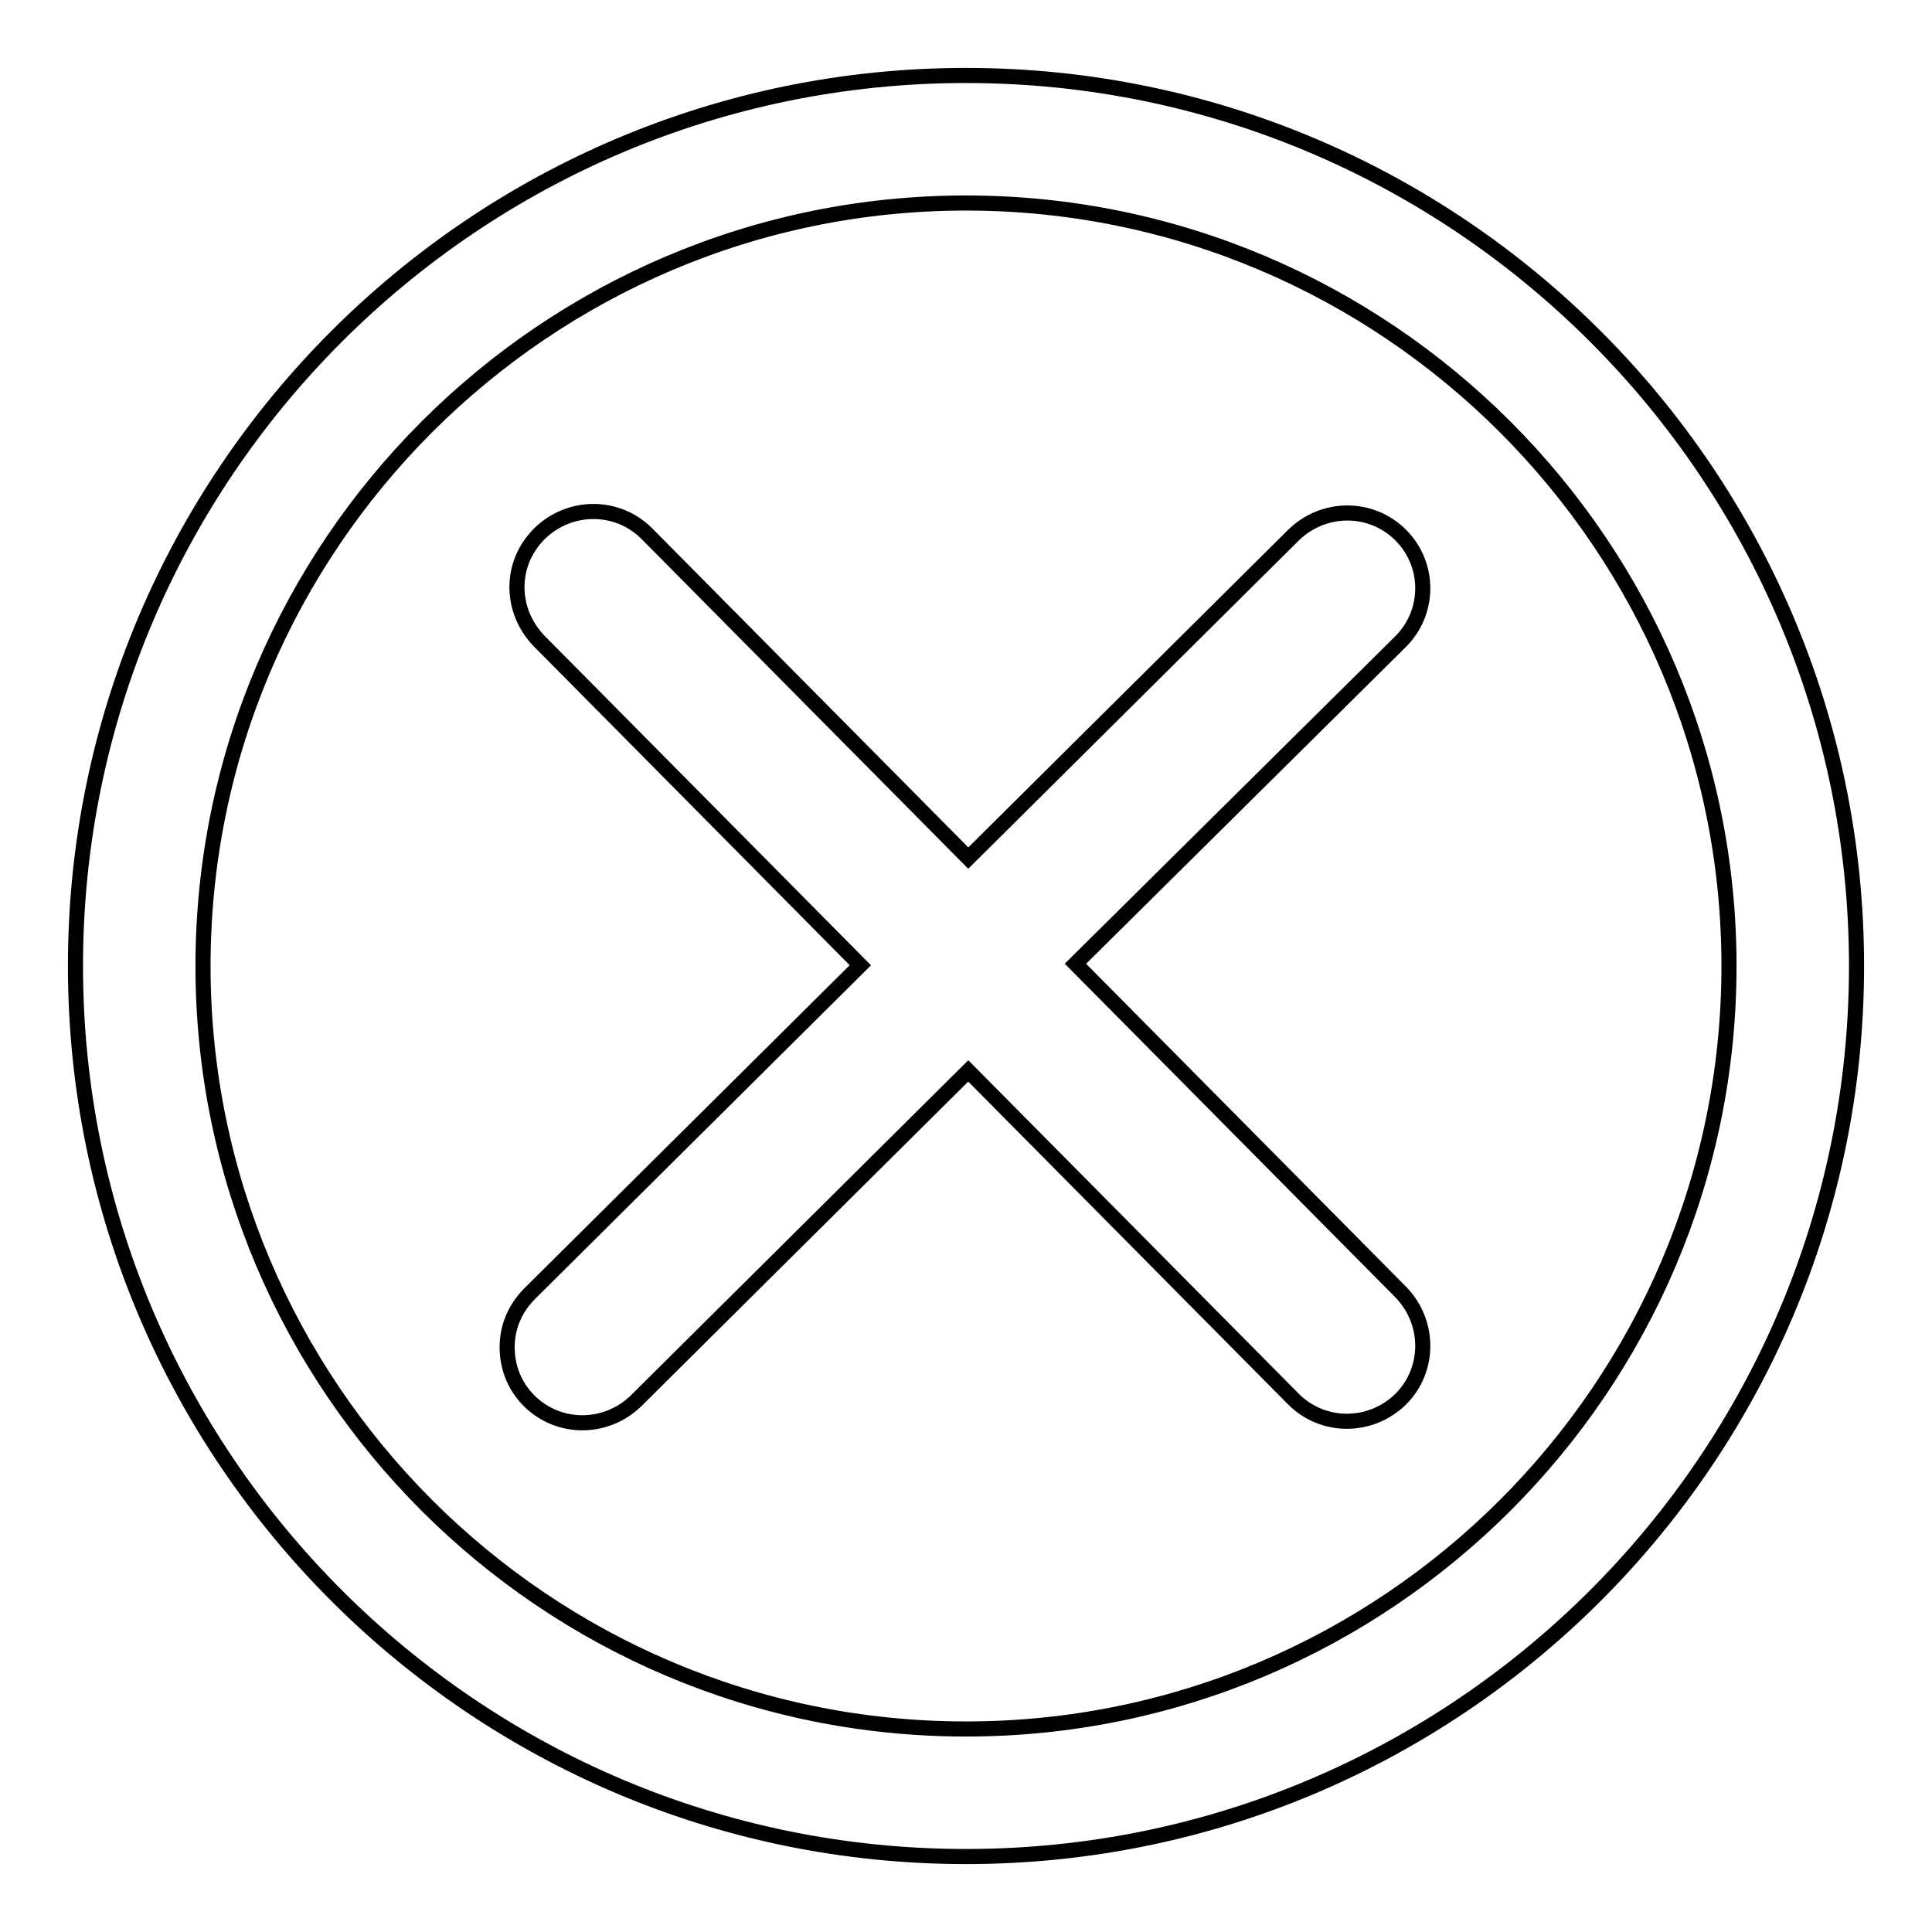
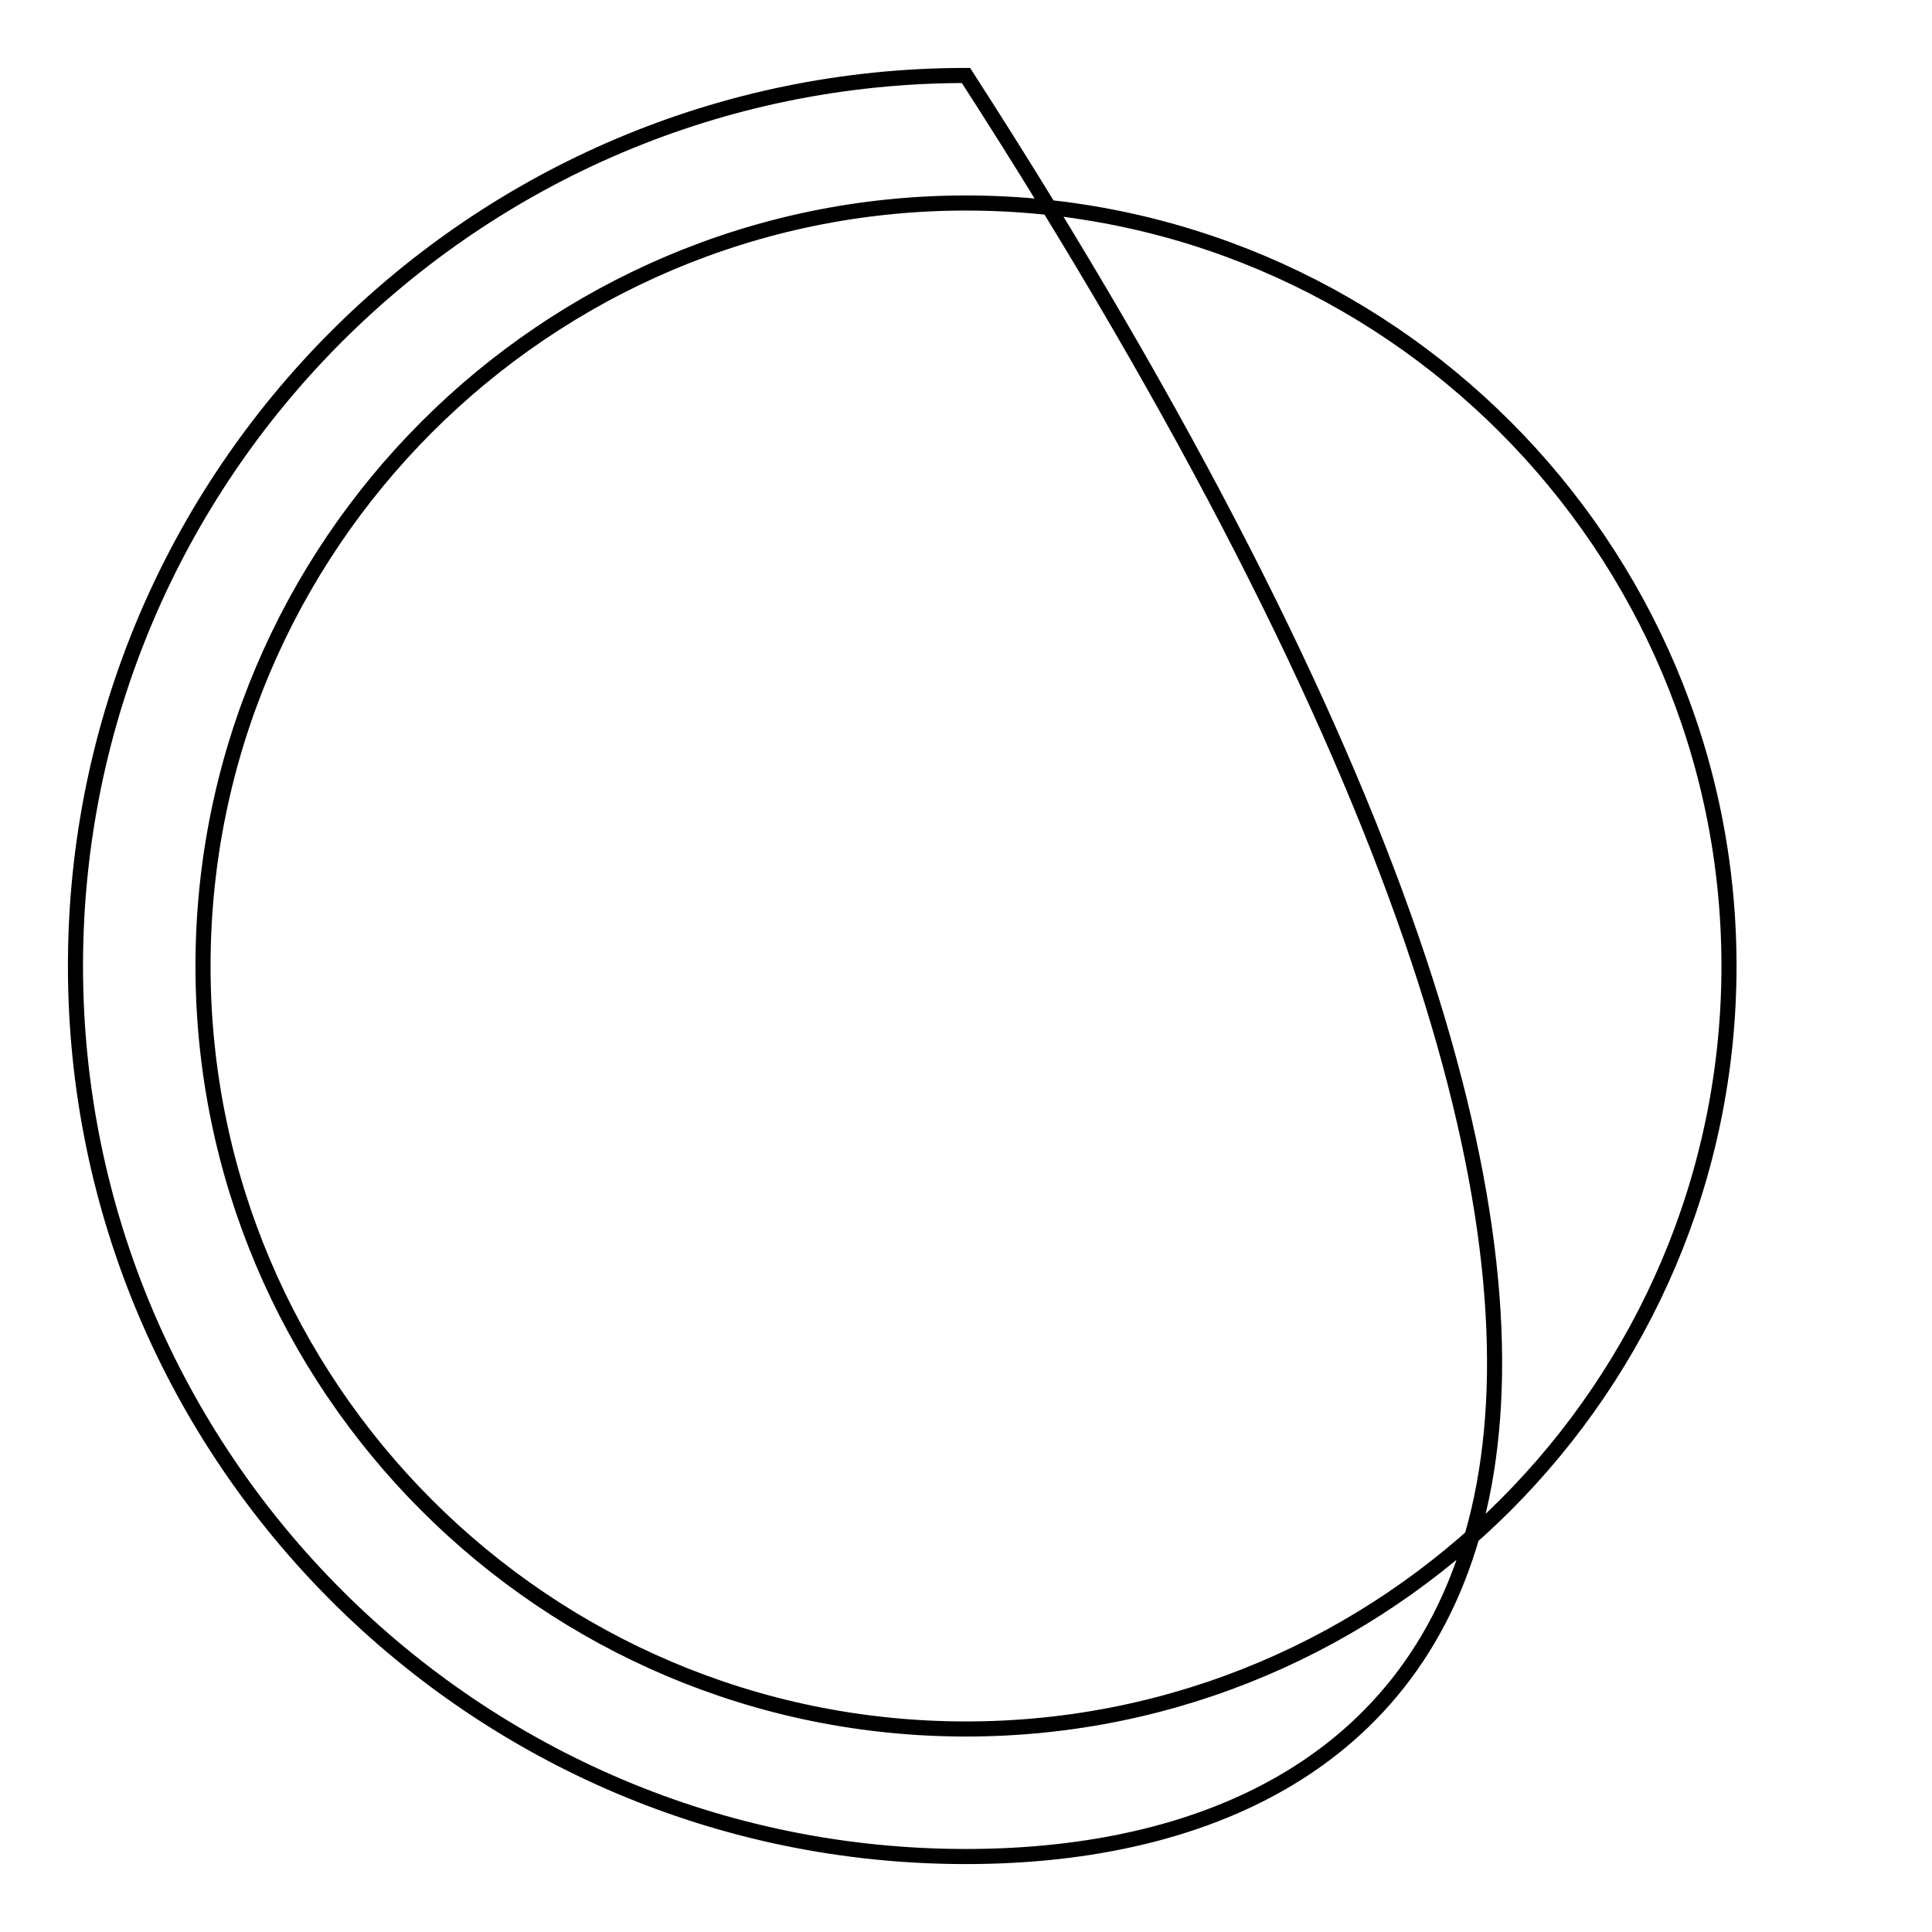
<svg xmlns="http://www.w3.org/2000/svg" version="1.1" x="0px" y="0px" viewBox="0 0 256 256" enable-background="new 0 0 256 256" xml:space="preserve">
  <g>
-     <path stroke-width="2" fill-opacity="0" stroke="#000000" d="M128,246c-65.1,0-118-52.9-118-118C10,62.9,62.9,10,128,10c65.1,0,118,52.9,118,118 C246,193.1,193.1,246,128,246 M128,26.9C72.3,26.9,26.9,72.3,26.9,128c0,55.7,45.3,101.1,101.1,101.1 c55.7,0,101.1-45.3,101.1-101.1C229.1,72.3,183.7,26.9,128,26.9z" />
-     <path stroke-width="2" fill-opacity="0" stroke="#000000" d="M128.3,141.9l43.1,43.5c3.9,3.9,10.2,3.9,14.2,0c3.9-3.9,3.9-10.2,0-14.2l-43.1-43.5L185.6,85 c3.9-3.9,3.9-10.2,0-14.1c-3.9-3.9-10.2-3.9-14.2,0l-43.1,42.8l-42.6-43c-3.9-3.9-10.2-3.9-14.2,0c-2,2-3,4.5-3,7.1 c0,2.6,1,5.1,2.9,7.1l42.6,43l-43.8,43.5c-2,2-3,4.5-3,7.1c0,2.7,1,5.2,2.9,7.1c3.9,3.9,10.2,3.9,14.2,0L128.3,141.9L128.3,141.9z" />
+     <path stroke-width="2" fill-opacity="0" stroke="#000000" d="M128,246c-65.1,0-118-52.9-118-118C10,62.9,62.9,10,128,10C246,193.1,193.1,246,128,246 M128,26.9C72.3,26.9,26.9,72.3,26.9,128c0,55.7,45.3,101.1,101.1,101.1 c55.7,0,101.1-45.3,101.1-101.1C229.1,72.3,183.7,26.9,128,26.9z" />
  </g>
</svg>